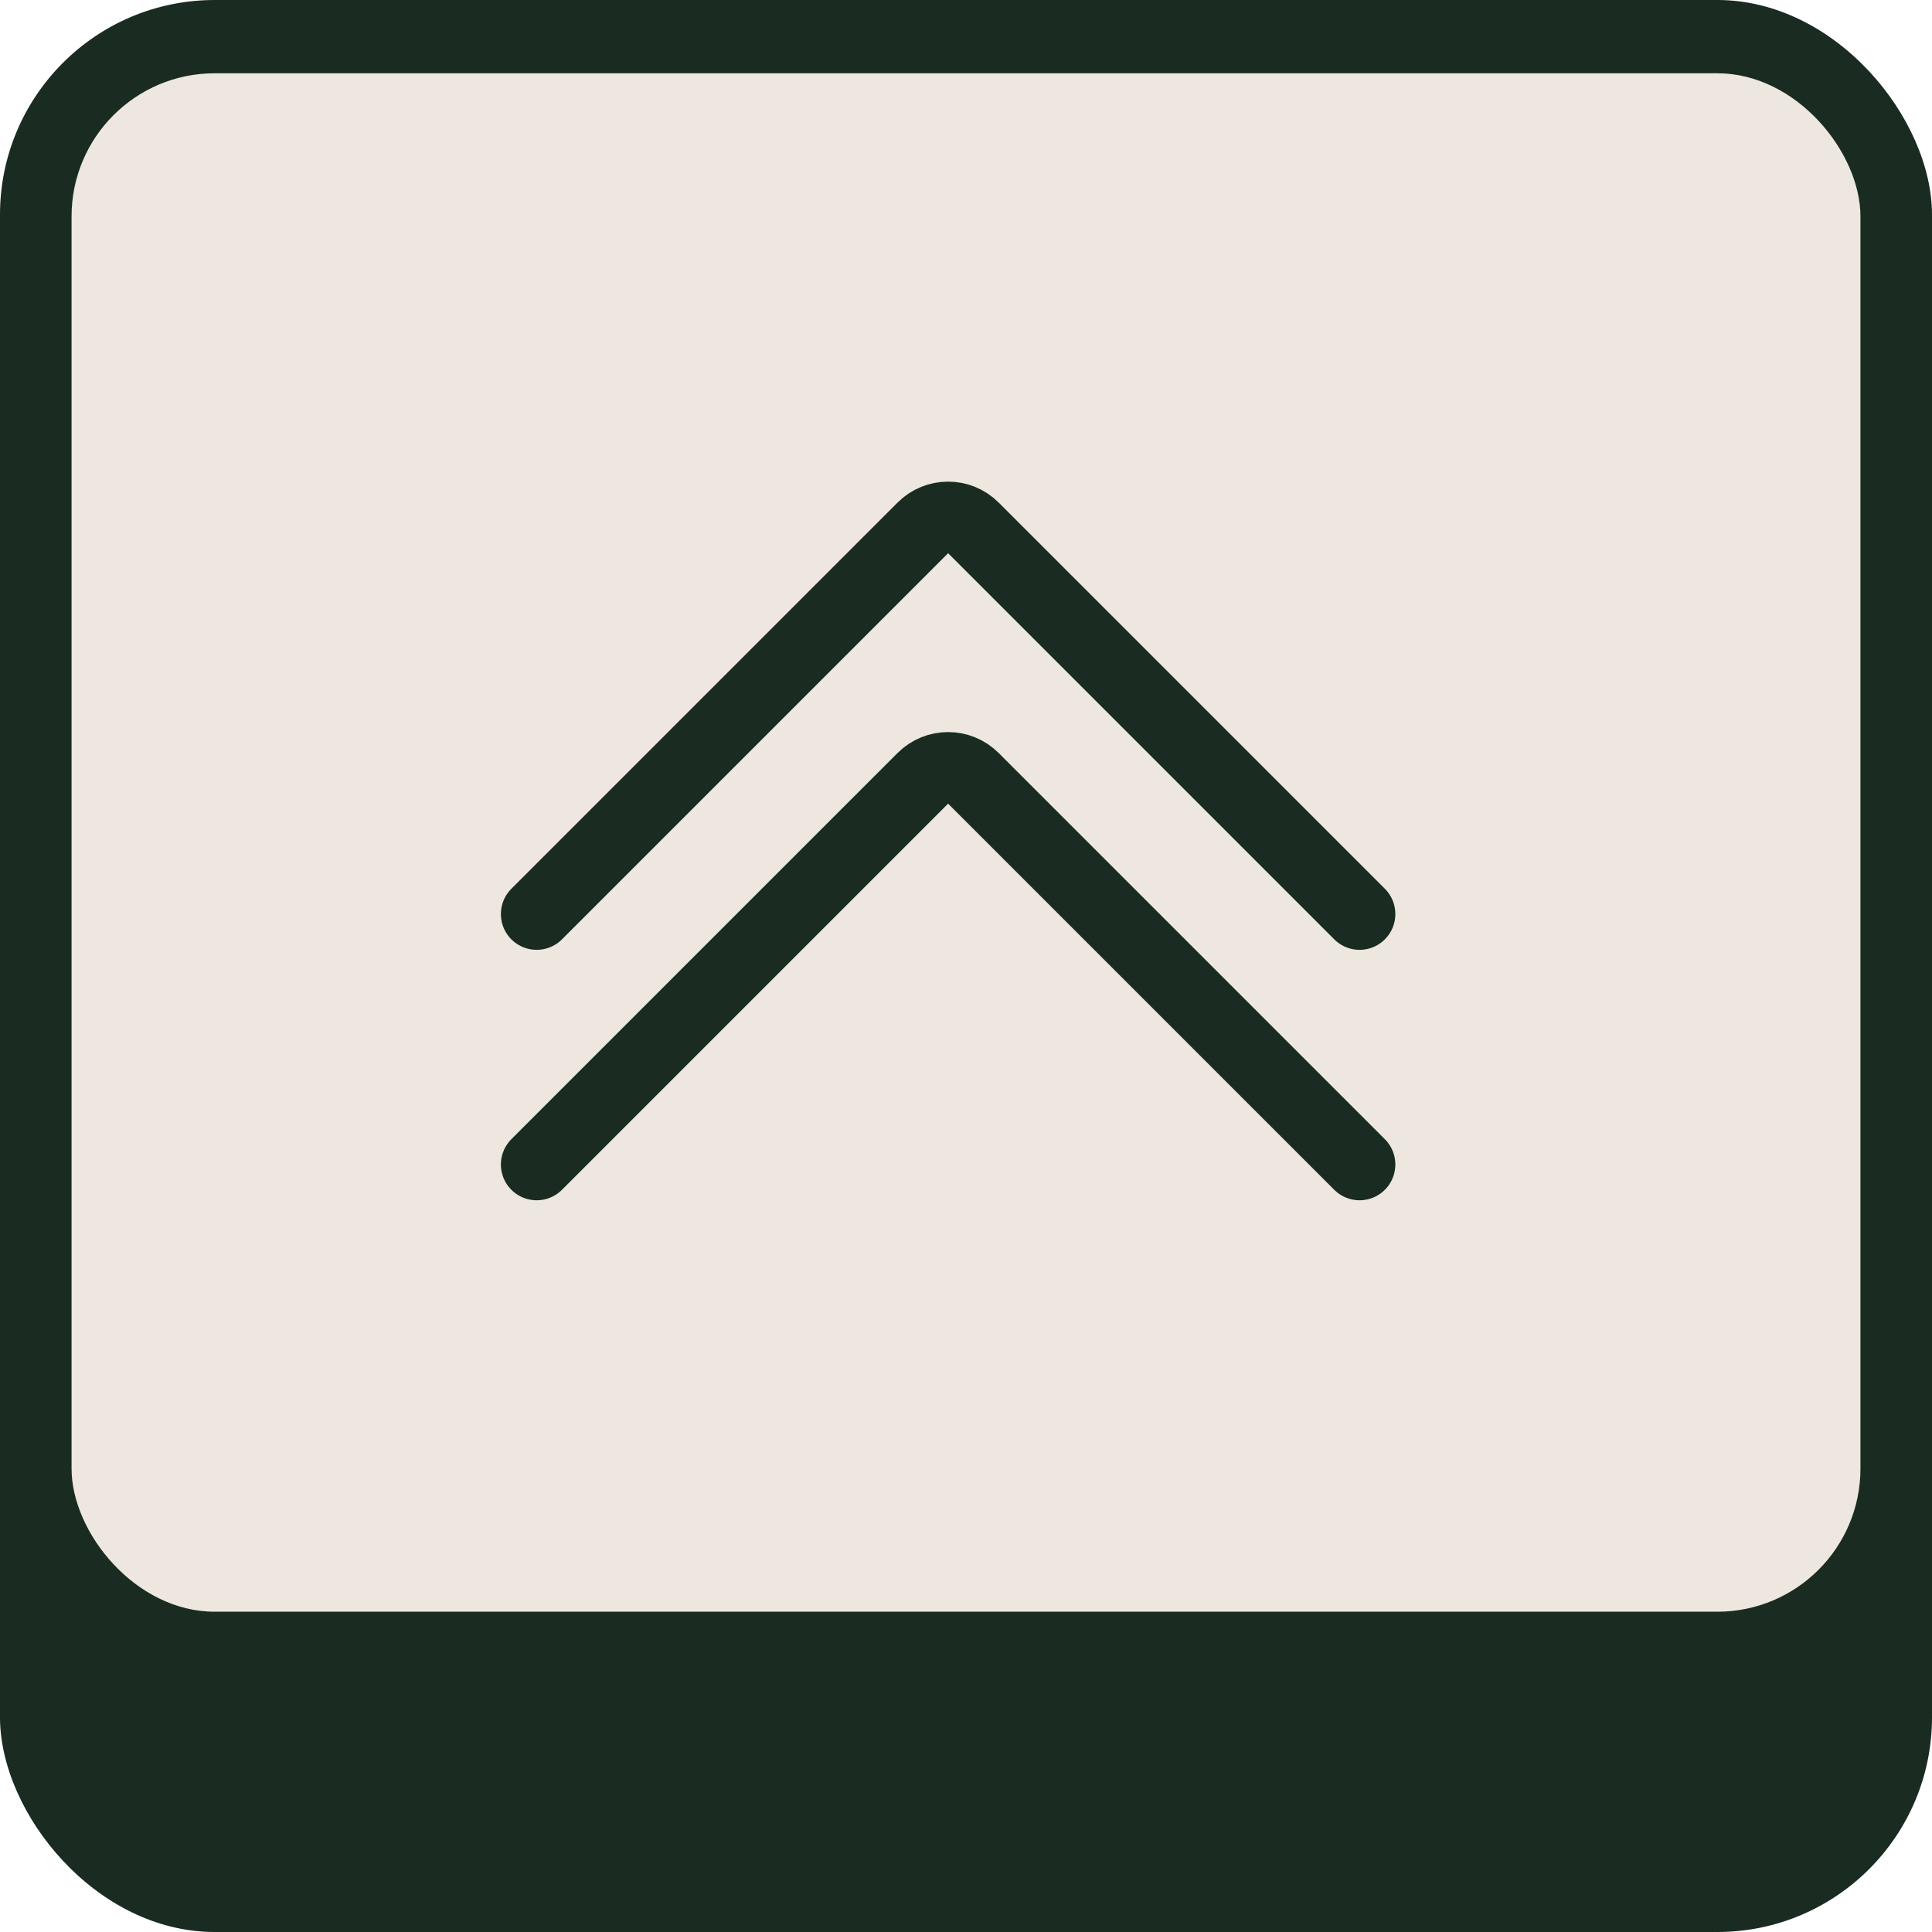
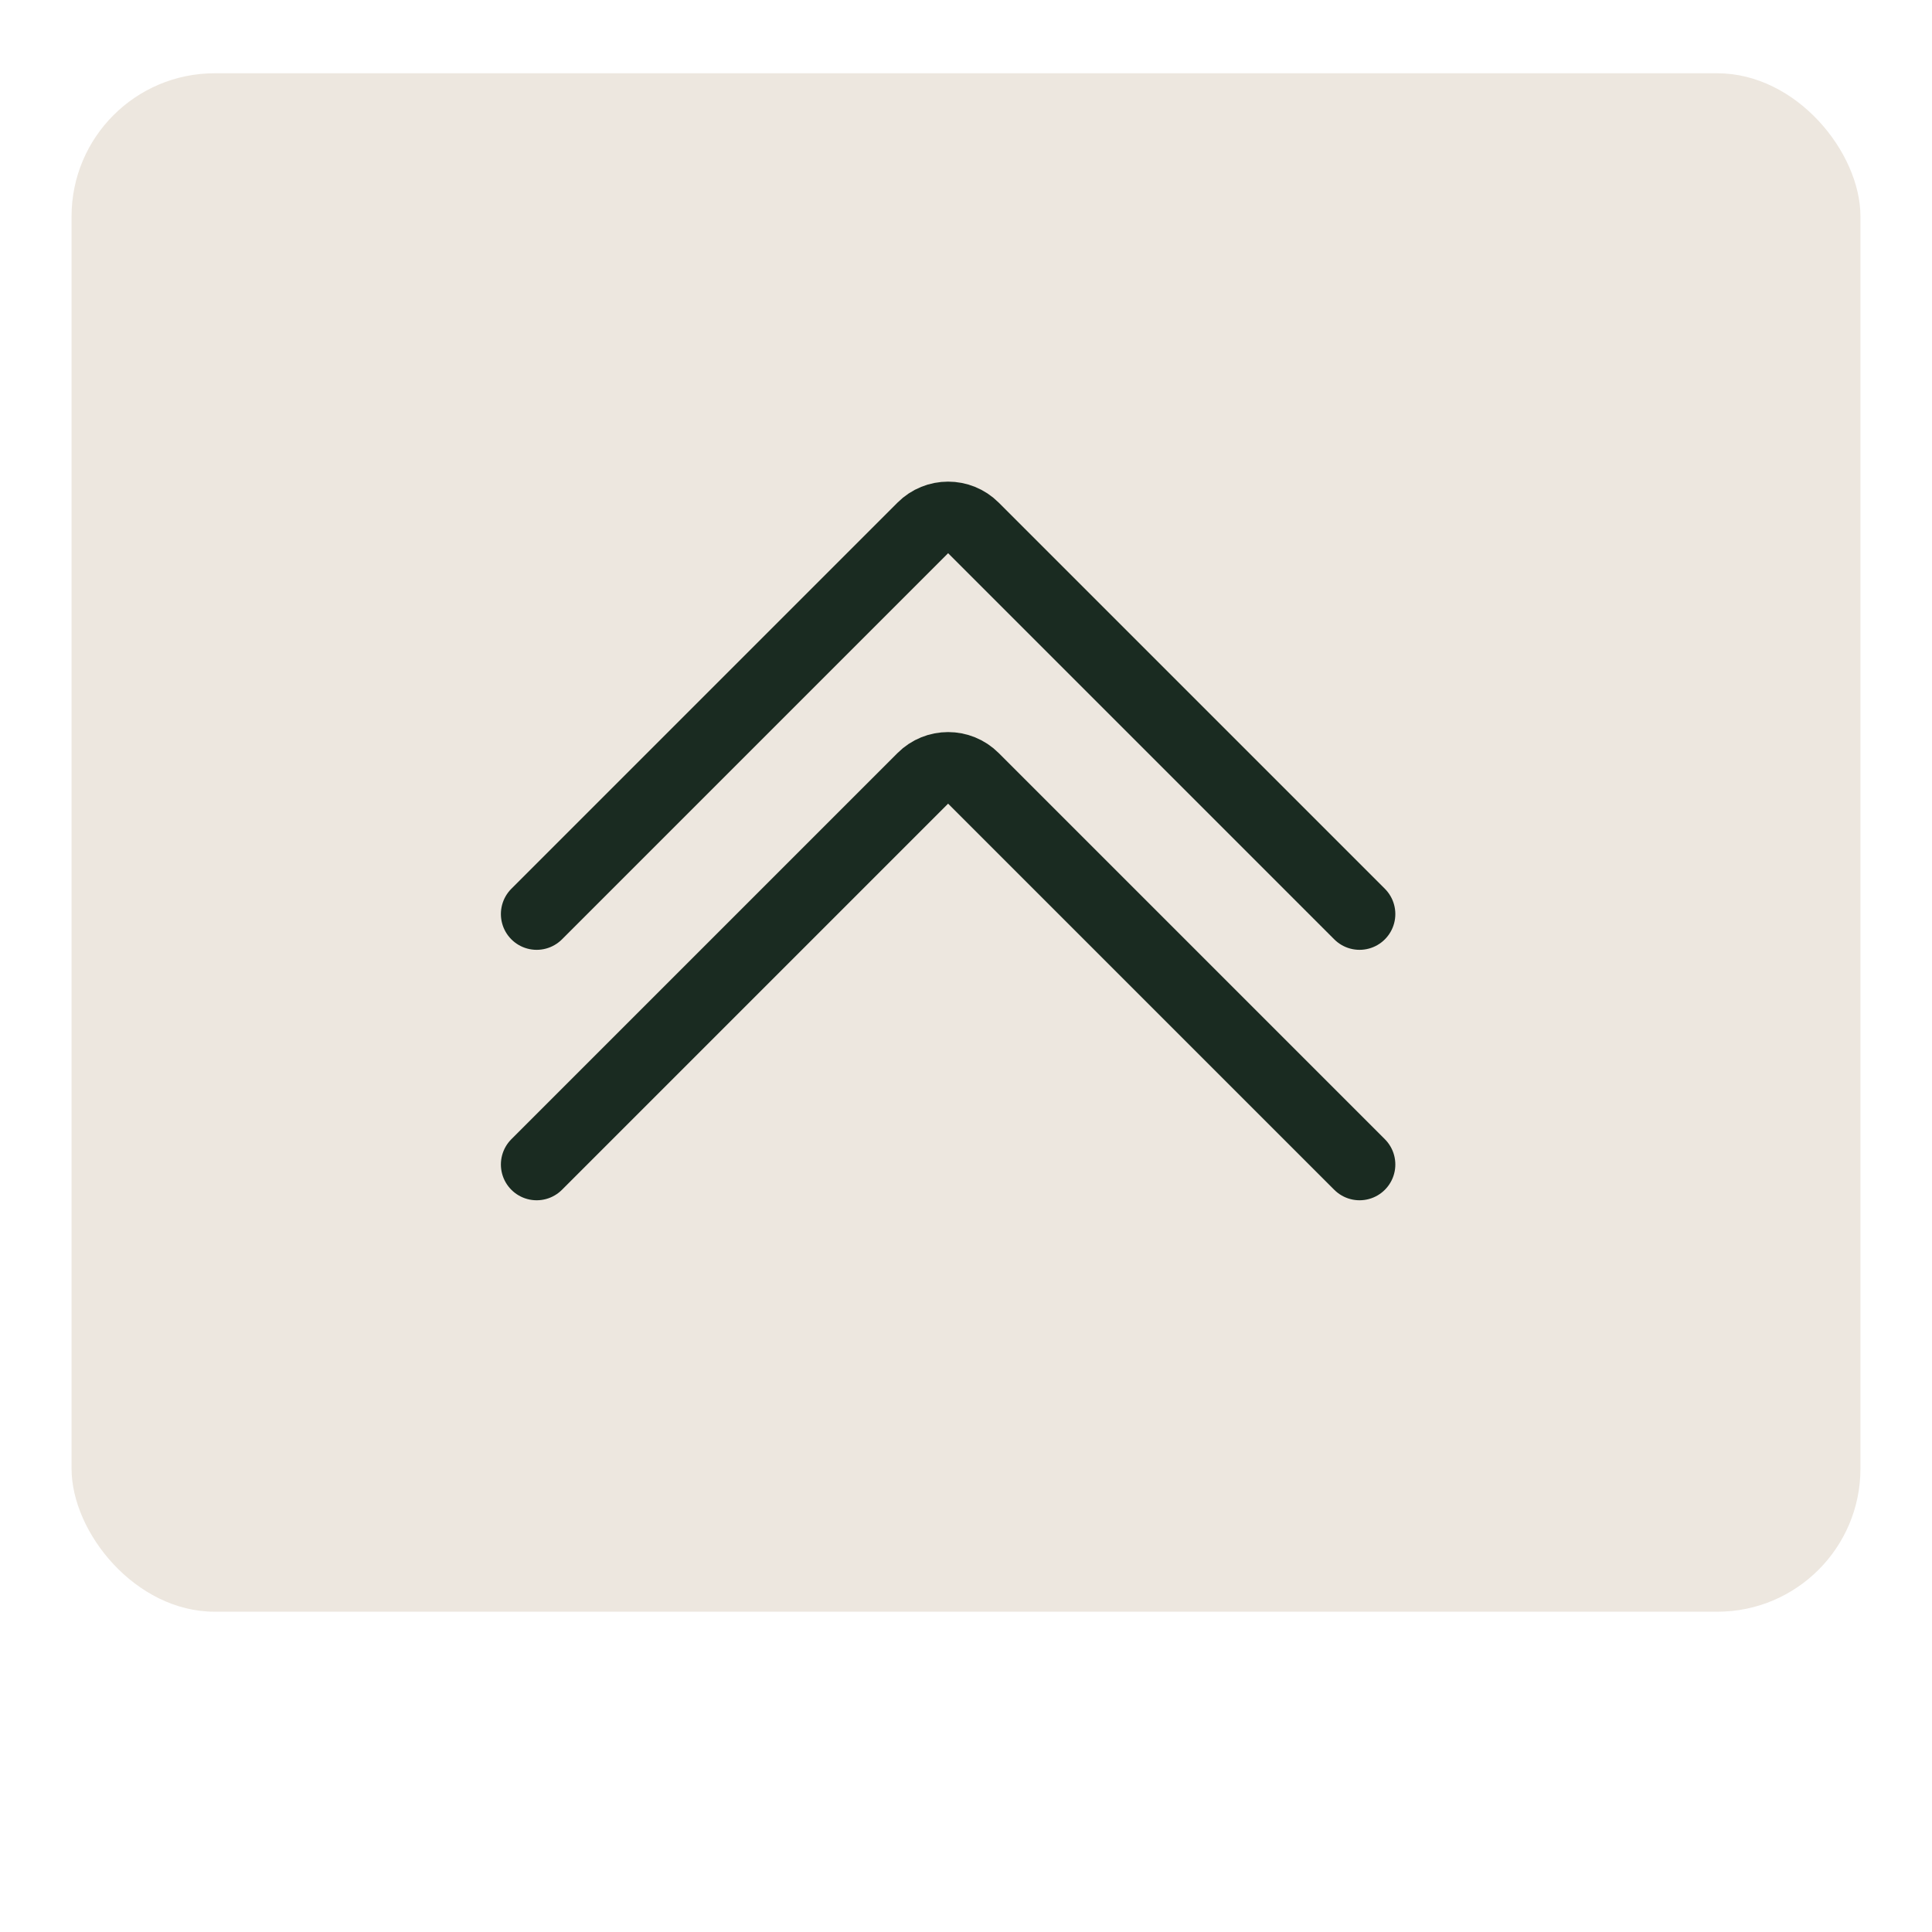
<svg xmlns="http://www.w3.org/2000/svg" width="54" height="54" viewBox="0 0 54 54" fill="none">
  <g id="Icon">
-     <rect width="54" height="54" rx="6" fill="#1A2B21" />
    <rect id="Rectangle 31725" x="2" y="2.048" width="50" height="43" rx="4" fill="#EDE7DF" />
    <path id="Vector 1092" d="M38 25.548L27.207 14.755C26.817 14.364 26.183 14.364 25.793 14.755L15 25.548" stroke="#1A2B21" stroke-width="2" stroke-linecap="round" />
    <path id="Vector 1093" d="M38 32.548L27.207 21.755C26.817 21.364 26.183 21.364 25.793 21.755L15 32.548" stroke="#1A2B21" stroke-width="2" stroke-linecap="round" />
  </g>
</svg>